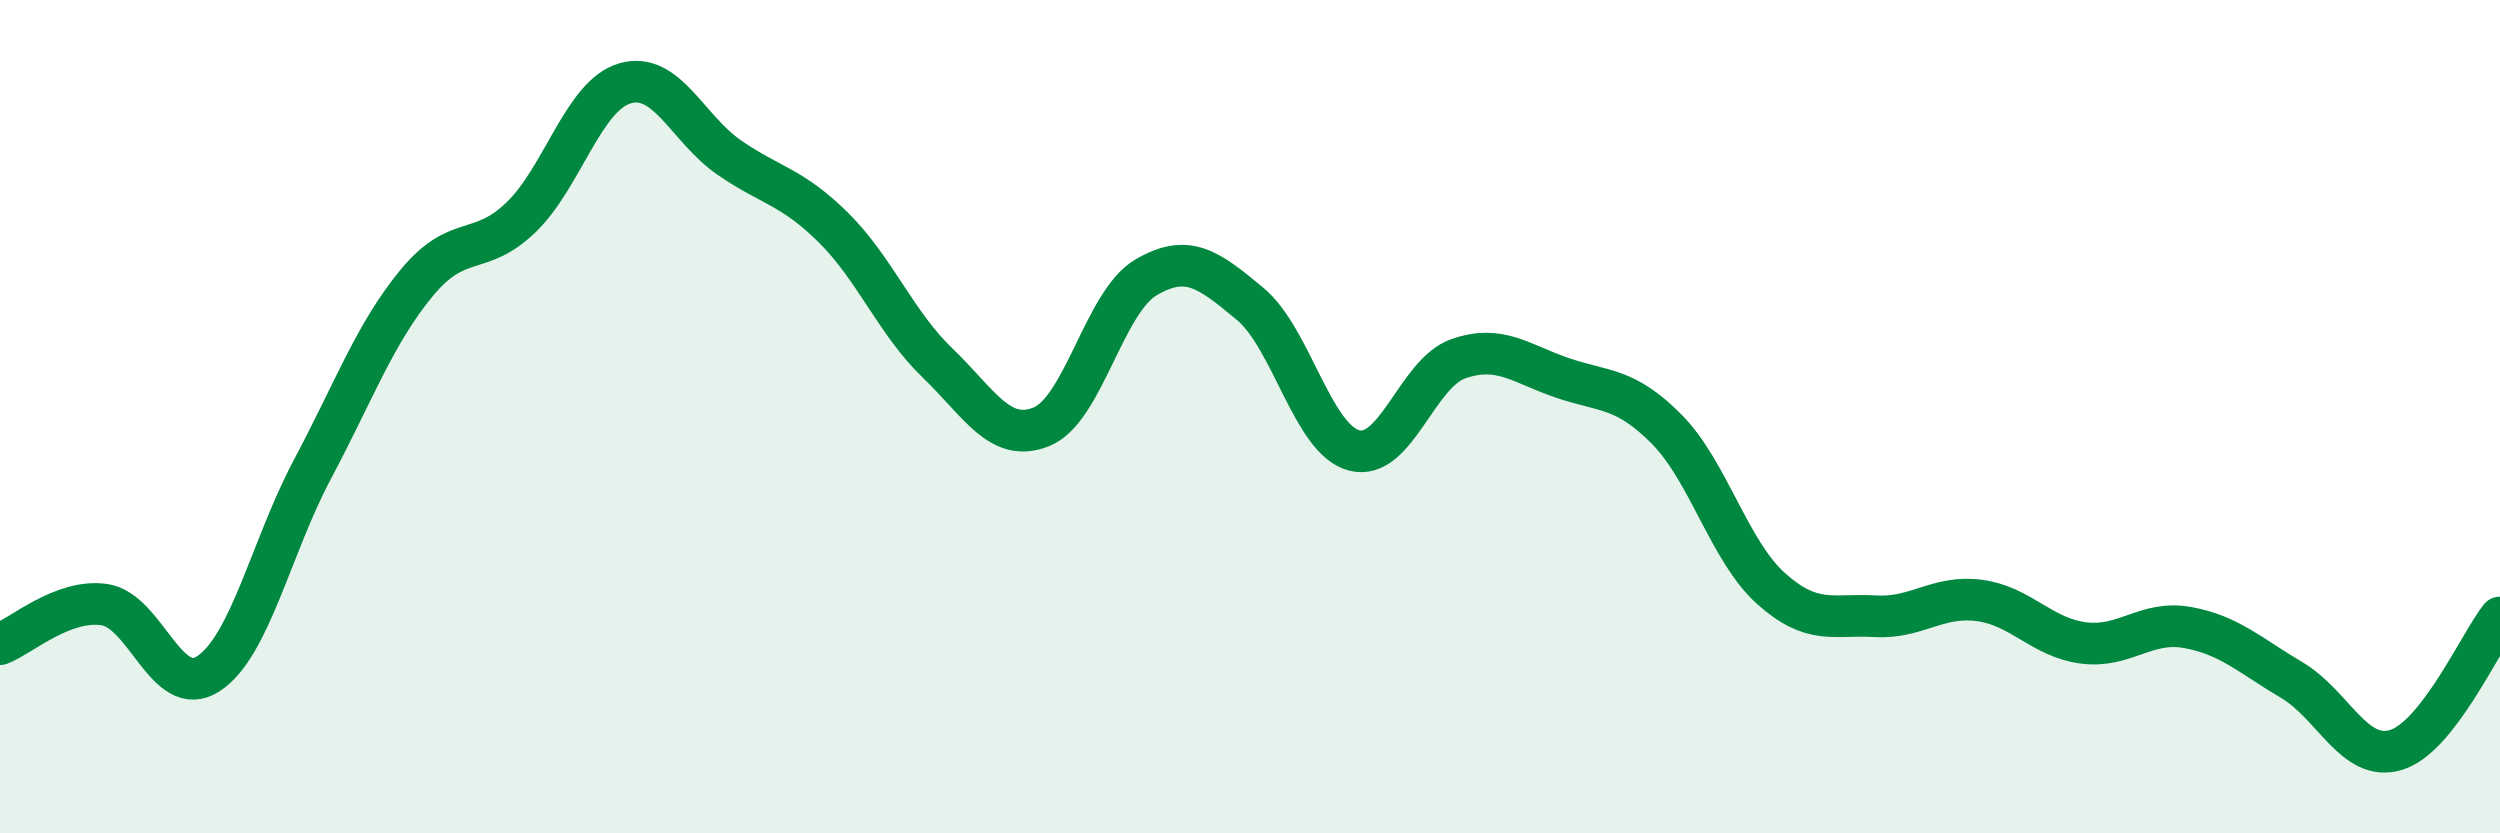
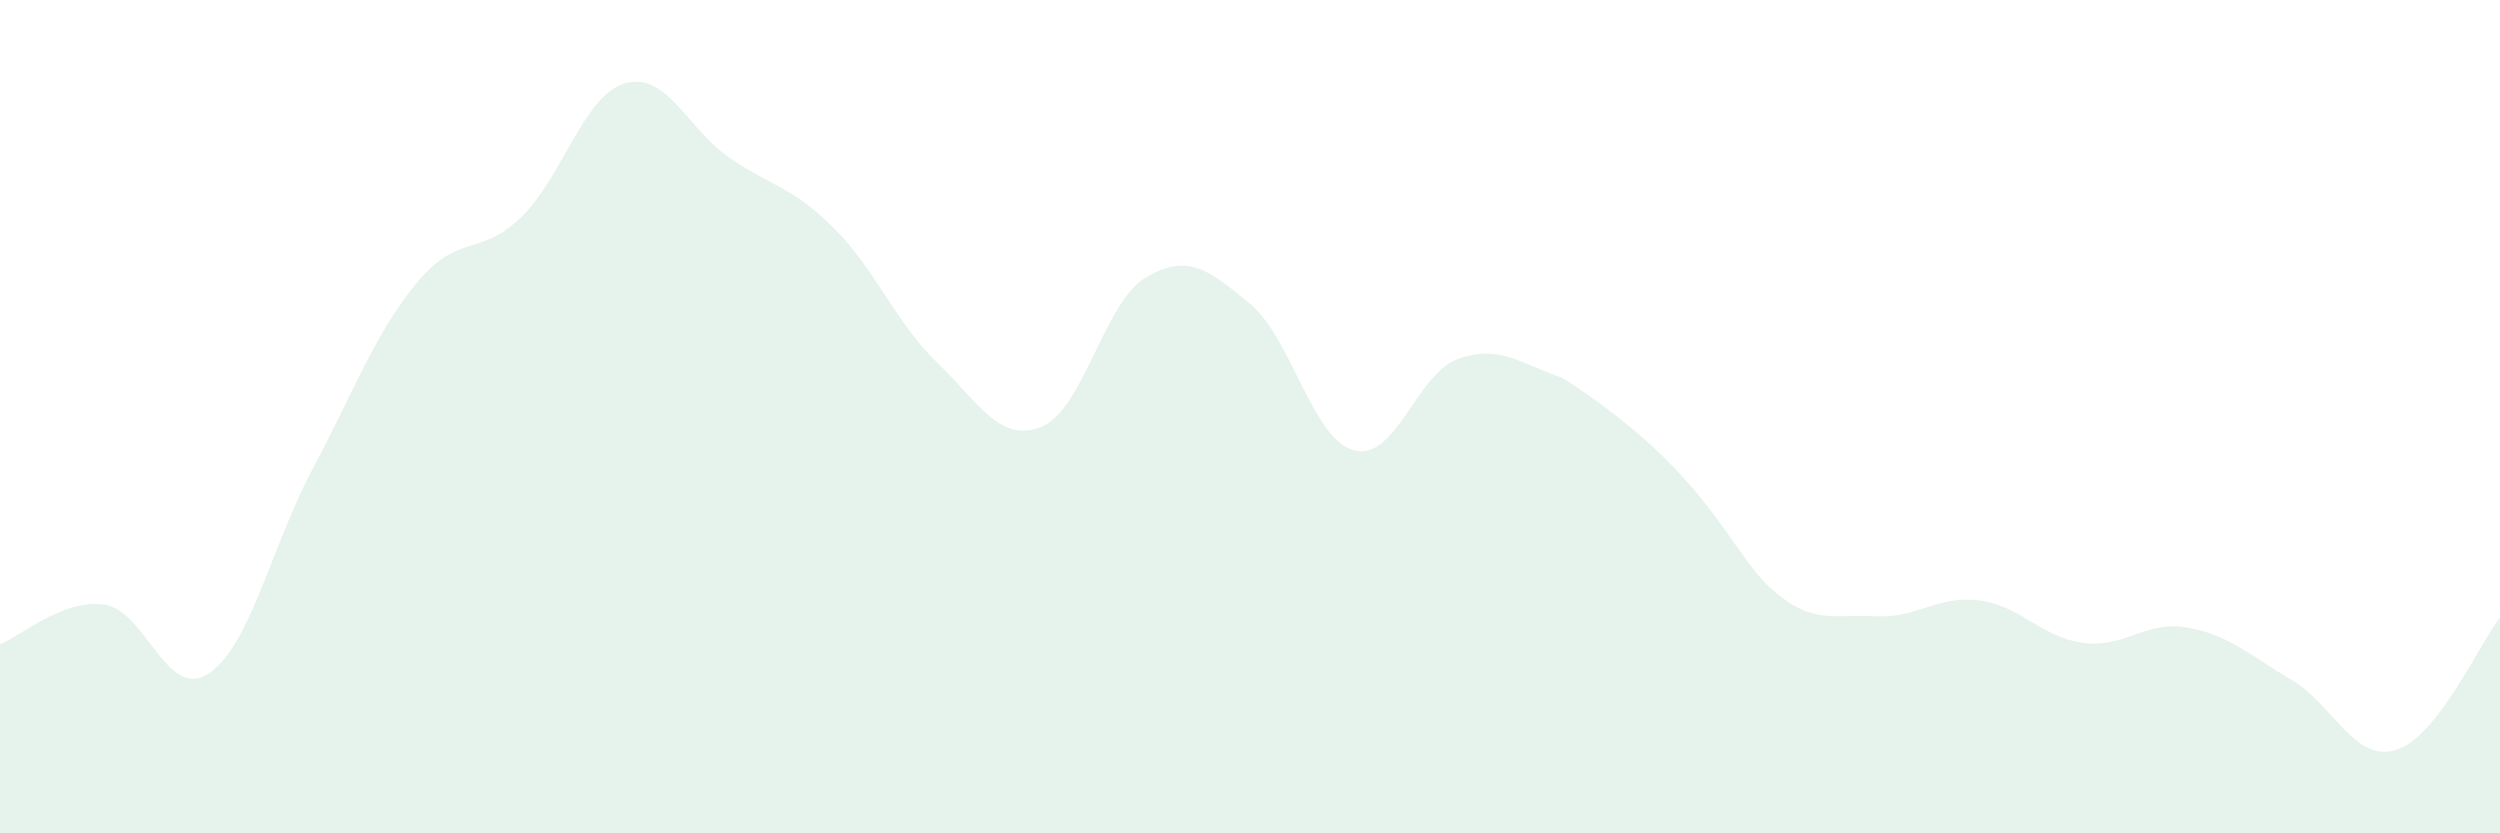
<svg xmlns="http://www.w3.org/2000/svg" width="60" height="20" viewBox="0 0 60 20">
-   <path d="M 0,15.46 C 0.5,15.27 1.5,14.37 2.5,14.51 C 3.5,14.65 4,16.82 5,16.17 C 6,15.52 6.5,13.14 7.5,11.26 C 8.5,9.38 9,8 10,6.79 C 11,5.58 11.5,6.18 12.5,5.22 C 13.5,4.26 14,2.29 15,2 C 16,1.71 16.5,3.09 17.5,3.78 C 18.5,4.47 19,4.47 20,5.46 C 21,6.45 21.5,7.75 22.5,8.71 C 23.5,9.67 24,10.65 25,10.24 C 26,9.83 26.5,7.25 27.5,6.66 C 28.5,6.07 29,6.46 30,7.29 C 31,8.12 31.5,10.55 32.5,10.81 C 33.5,11.07 34,8.96 35,8.61 C 36,8.26 36.5,8.73 37.5,9.07 C 38.5,9.41 39,9.29 40,10.3 C 41,11.31 41.5,13.22 42.5,14.12 C 43.5,15.02 44,14.73 45,14.79 C 46,14.85 46.5,14.28 47.5,14.41 C 48.5,14.54 49,15.3 50,15.43 C 51,15.56 51.5,14.88 52.5,15.06 C 53.5,15.24 54,15.73 55,16.32 C 56,16.91 56.5,18.3 57.5,18 C 58.5,17.7 59.5,15.46 60,14.82L60 20L0 20Z" fill="#008740" opacity="0.1" stroke-linecap="round" stroke-linejoin="round" />
-   <path d="M 0,15.46 C 0.5,15.27 1.5,14.37 2.5,14.51 C 3.5,14.65 4,16.82 5,16.17 C 6,15.52 6.5,13.14 7.5,11.26 C 8.5,9.38 9,8 10,6.79 C 11,5.58 11.5,6.18 12.5,5.22 C 13.5,4.26 14,2.29 15,2 C 16,1.71 16.5,3.09 17.5,3.78 C 18.5,4.47 19,4.47 20,5.46 C 21,6.45 21.5,7.75 22.5,8.71 C 23.5,9.67 24,10.65 25,10.24 C 26,9.83 26.5,7.25 27.5,6.66 C 28.5,6.07 29,6.46 30,7.29 C 31,8.12 31.5,10.55 32.5,10.81 C 33.5,11.07 34,8.96 35,8.61 C 36,8.26 36.5,8.73 37.5,9.07 C 38.5,9.41 39,9.29 40,10.3 C 41,11.31 41.5,13.22 42.5,14.12 C 43.5,15.02 44,14.73 45,14.79 C 46,14.85 46.5,14.28 47.5,14.41 C 48.5,14.54 49,15.3 50,15.43 C 51,15.56 51.5,14.88 52.5,15.06 C 53.5,15.24 54,15.73 55,16.32 C 56,16.91 56.5,18.3 57.5,18 C 58.5,17.7 59.5,15.46 60,14.82" stroke="#008740" stroke-width="1" fill="none" stroke-linecap="round" stroke-linejoin="round" />
+   <path d="M 0,15.46 C 0.5,15.27 1.5,14.37 2.5,14.51 C 3.5,14.65 4,16.82 5,16.17 C 6,15.52 6.5,13.14 7.5,11.26 C 8.5,9.38 9,8 10,6.79 C 11,5.58 11.5,6.18 12.5,5.22 C 13.5,4.26 14,2.29 15,2 C 16,1.71 16.5,3.09 17.5,3.78 C 18.5,4.47 19,4.47 20,5.46 C 21,6.45 21.5,7.75 22.5,8.71 C 23.5,9.67 24,10.65 25,10.24 C 26,9.83 26.5,7.25 27.5,6.66 C 28.5,6.07 29,6.46 30,7.29 C 31,8.12 31.5,10.55 32.5,10.81 C 33.5,11.07 34,8.96 35,8.61 C 36,8.26 36.5,8.73 37.5,9.07 C 41,11.31 41.5,13.22 42.5,14.12 C 43.5,15.02 44,14.73 45,14.79 C 46,14.85 46.5,14.28 47.5,14.41 C 48.5,14.54 49,15.3 50,15.43 C 51,15.56 51.5,14.88 52.5,15.06 C 53.5,15.24 54,15.73 55,16.32 C 56,16.91 56.5,18.3 57.5,18 C 58.5,17.7 59.5,15.46 60,14.82L60 20L0 20Z" fill="#008740" opacity="0.1" stroke-linecap="round" stroke-linejoin="round" />
</svg>